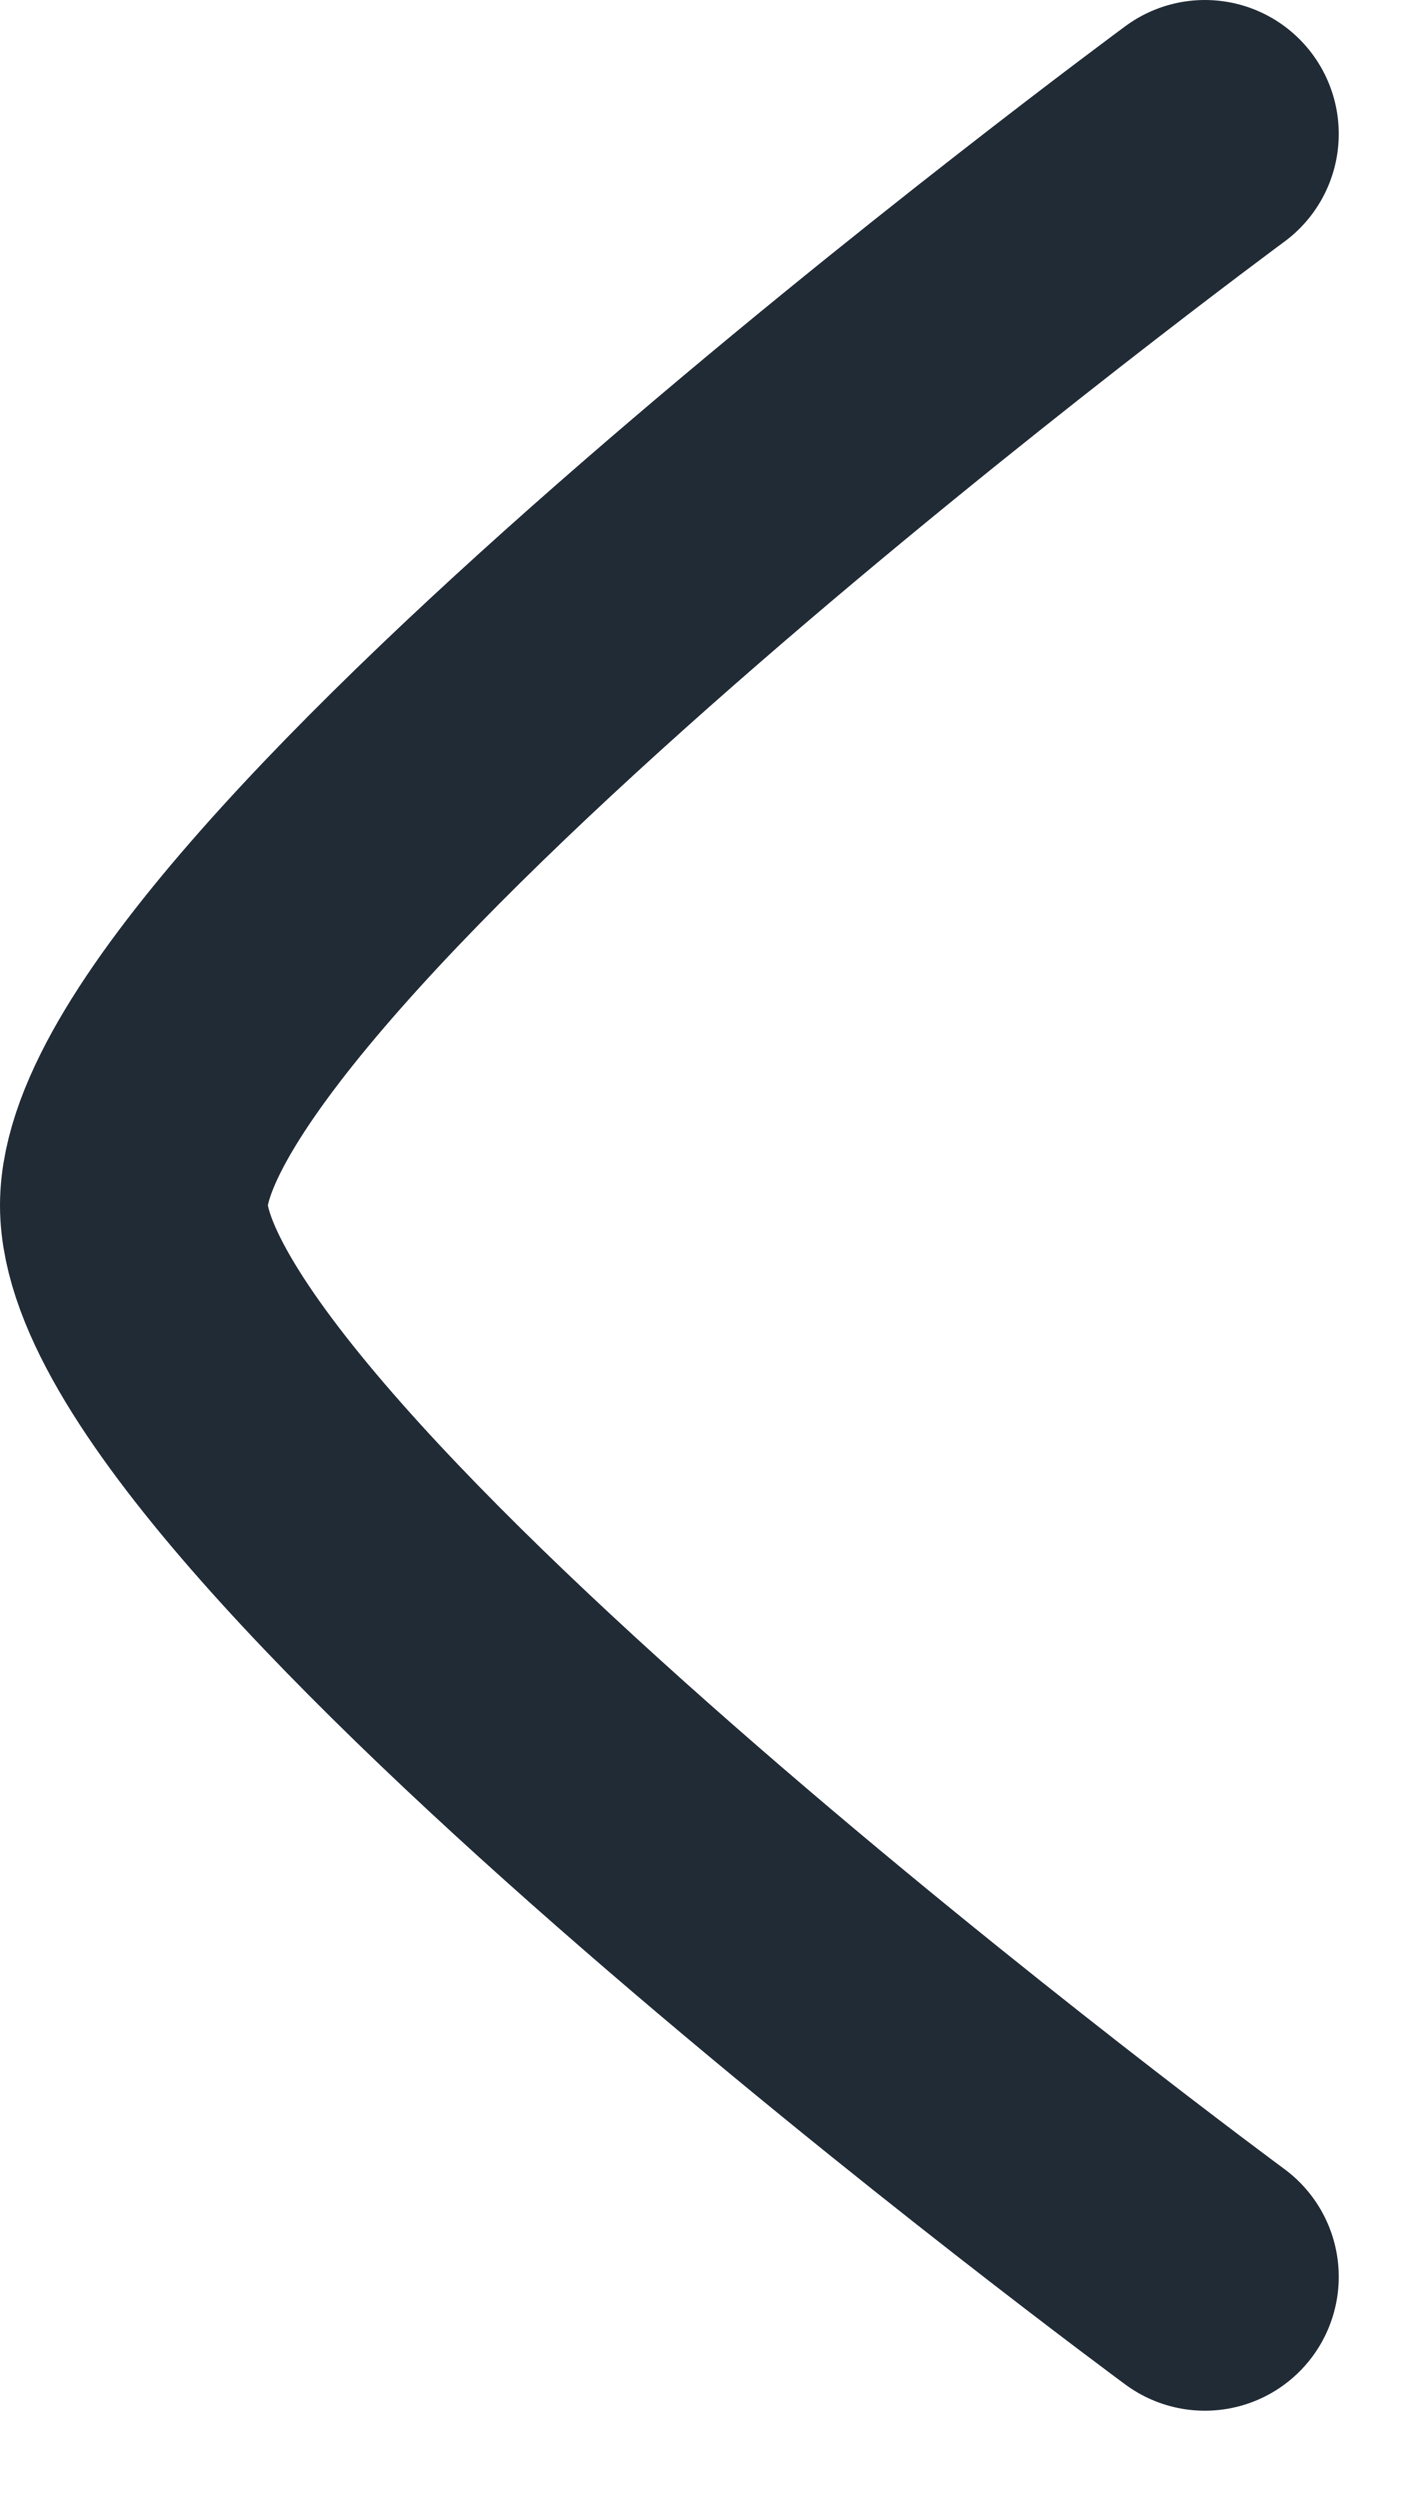
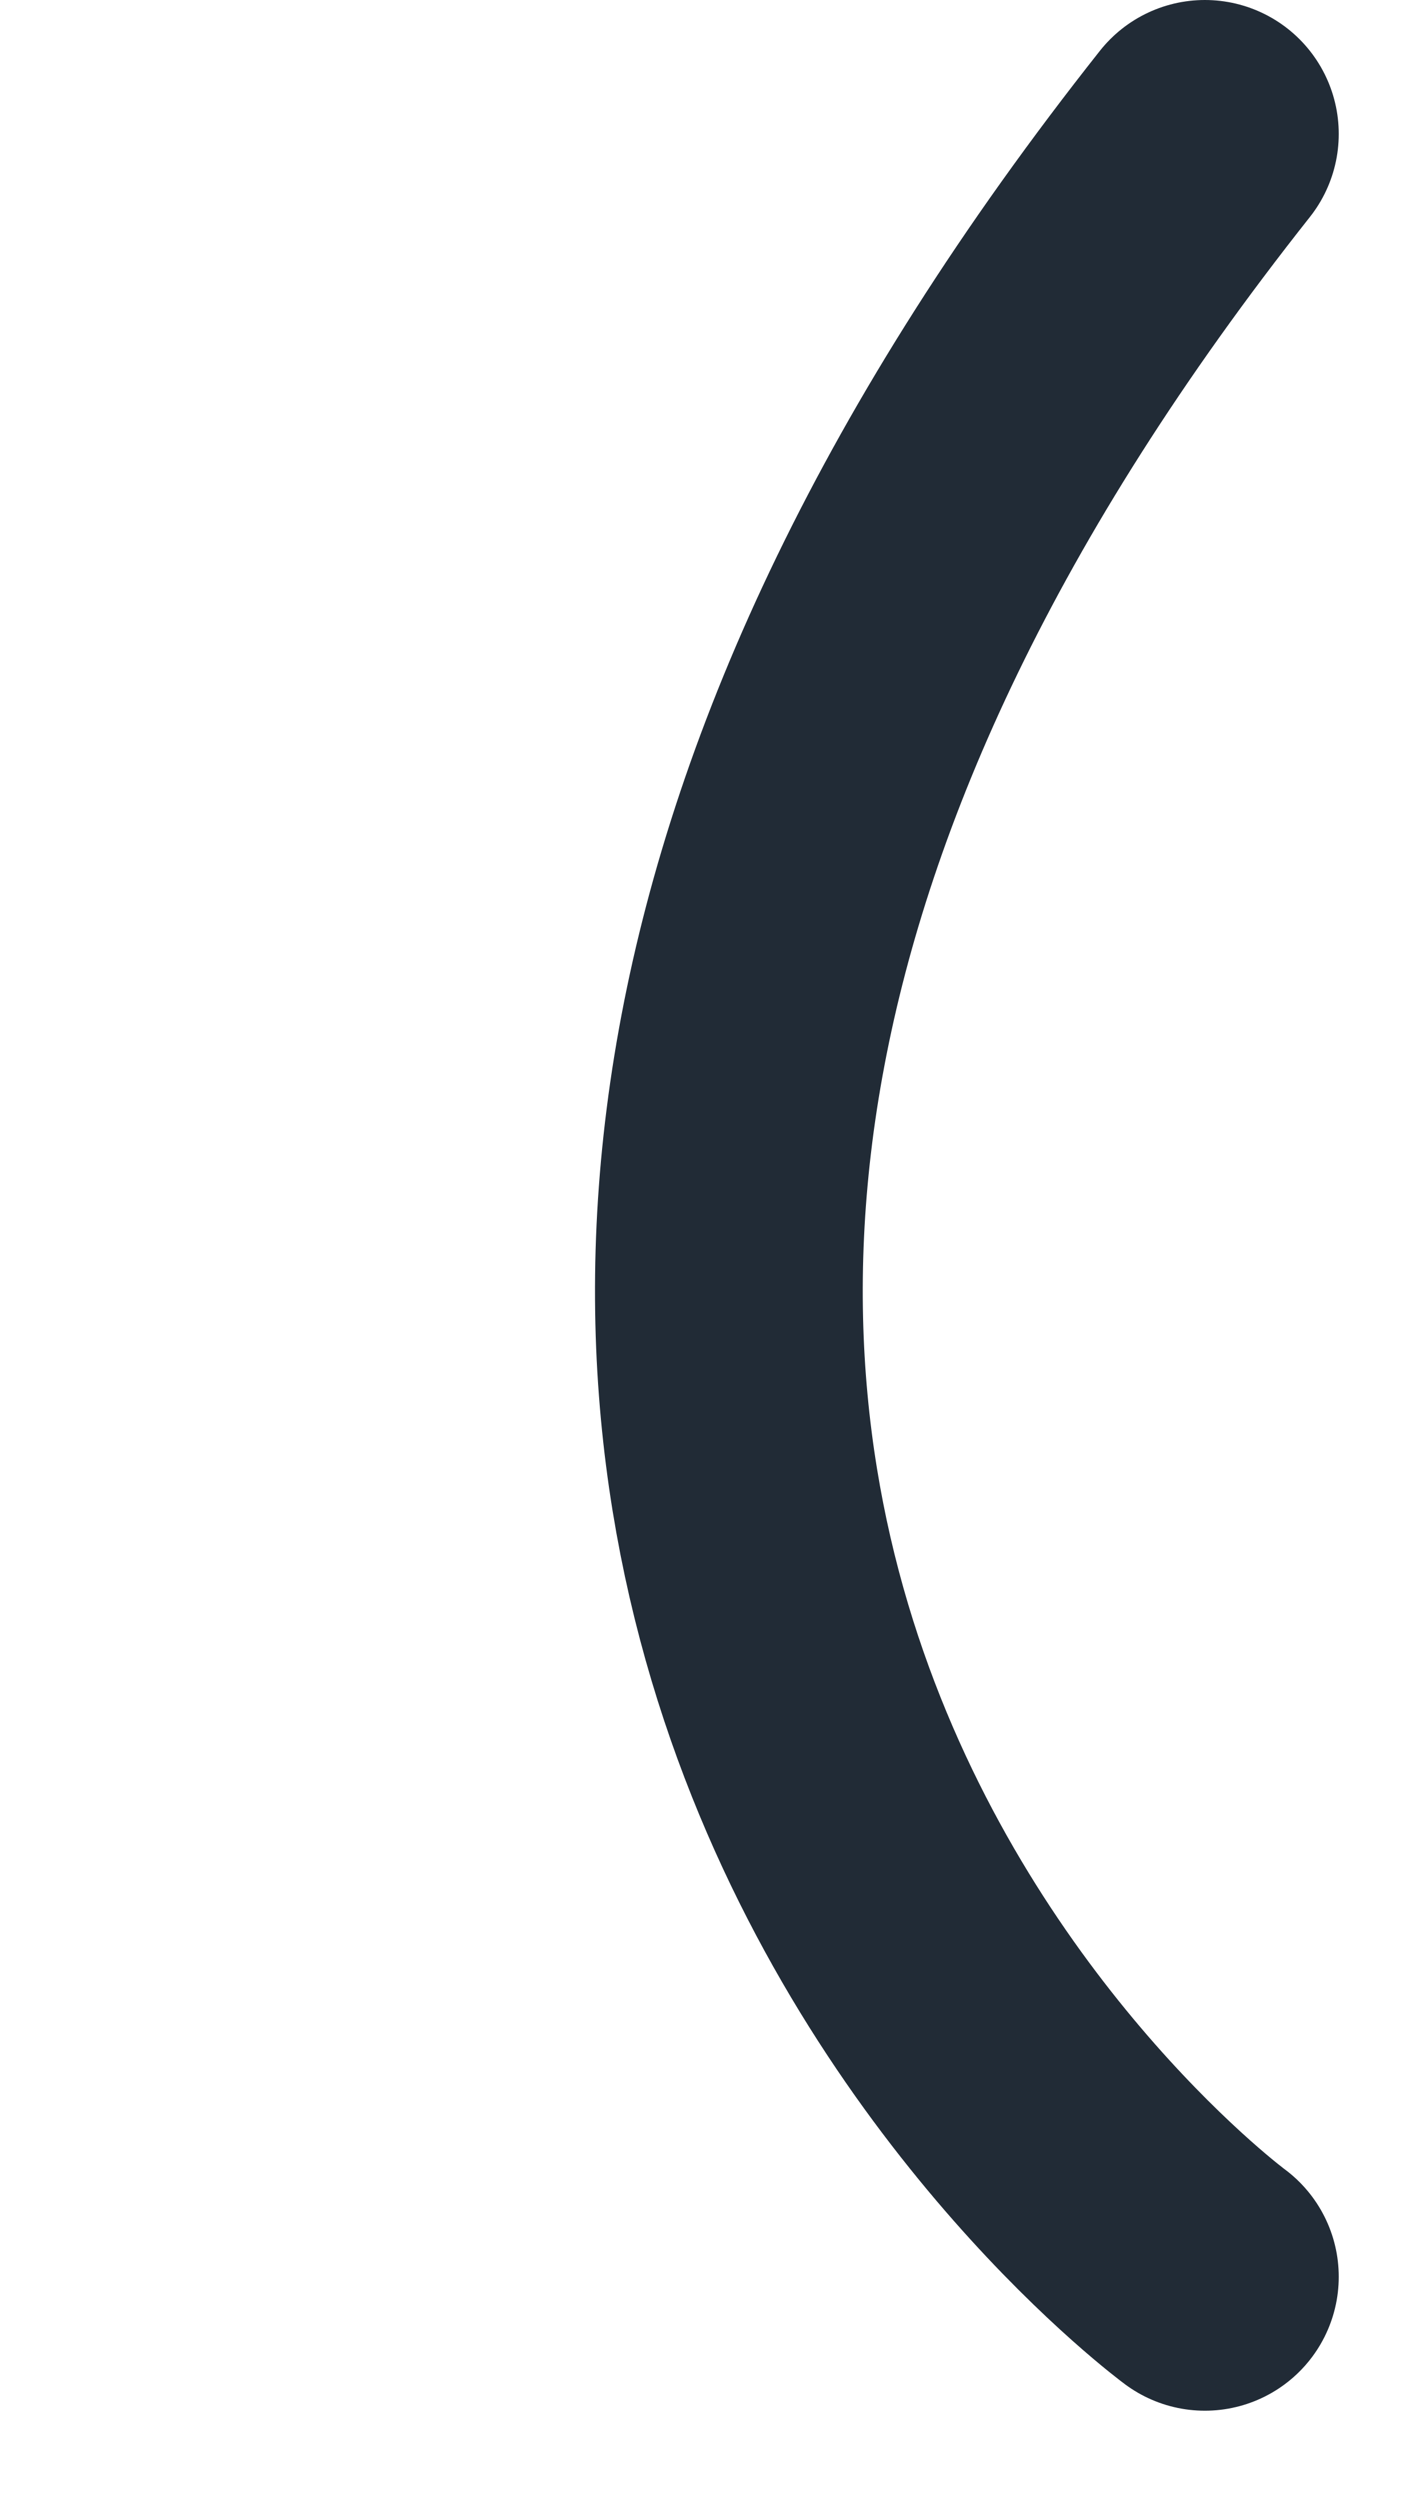
<svg xmlns="http://www.w3.org/2000/svg" width="8" height="14" viewBox="0 0 8 14" fill="none">
-   <path d="M6.75 0.75C6.75 0.75 0.75 5.169 0.75 6.75C0.75 8.331 6.75 12.75 6.75 12.75" stroke="#212B36" stroke-width="1.5" stroke-linecap="round" stroke-linejoin="round" />
+   <path d="M6.75 0.75C0.75 8.331 6.75 12.75 6.75 12.75" stroke="#212B36" stroke-width="1.5" stroke-linecap="round" stroke-linejoin="round" />
</svg>